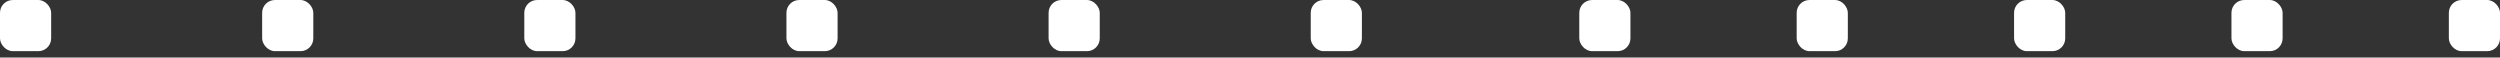
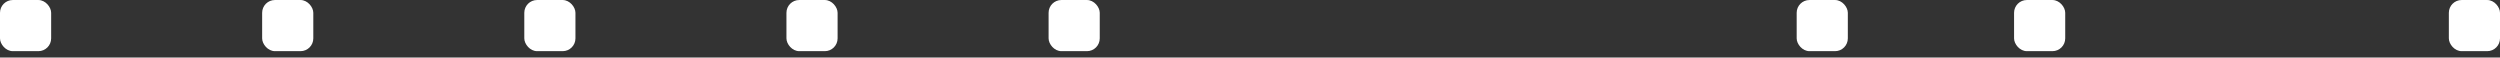
<svg xmlns="http://www.w3.org/2000/svg" width="391" height="9" viewBox="0 0 391 9" fill="none">
  <rect x="0" y="0" width="391" height="9" fill="#333333" stroke="none" />
  <rect y="0.002" width="8" height="8" rx="2" fill="white" />
  <rect x="41" y="0.002" width="8" height="8" rx="2" fill="white" />
  <rect x="82" y="0.002" width="8" height="8" rx="2" fill="white" />
  <rect x="123" y="0.002" width="8" height="8" rx="2" fill="white" />
  <rect x="164" y="0.002" width="8" height="8" rx="2" fill="white" />
-   <rect x="205" y="0.002" width="8" height="8" rx="2" fill="white" />
-   <rect x="247" y="0.002" width="8" height="8" rx="2" fill="white" />
  <rect x="281" y="0.002" width="8" height="8" rx="2" fill="white" />
  <rect x="315" y="0.002" width="8" height="8" rx="2" fill="white" />
-   <rect x="349" y="0.002" width="8" height="8" rx="2" fill="white" />
  <rect x="383" y="0.002" width="8" height="8" rx="2" fill="white" />
</svg>